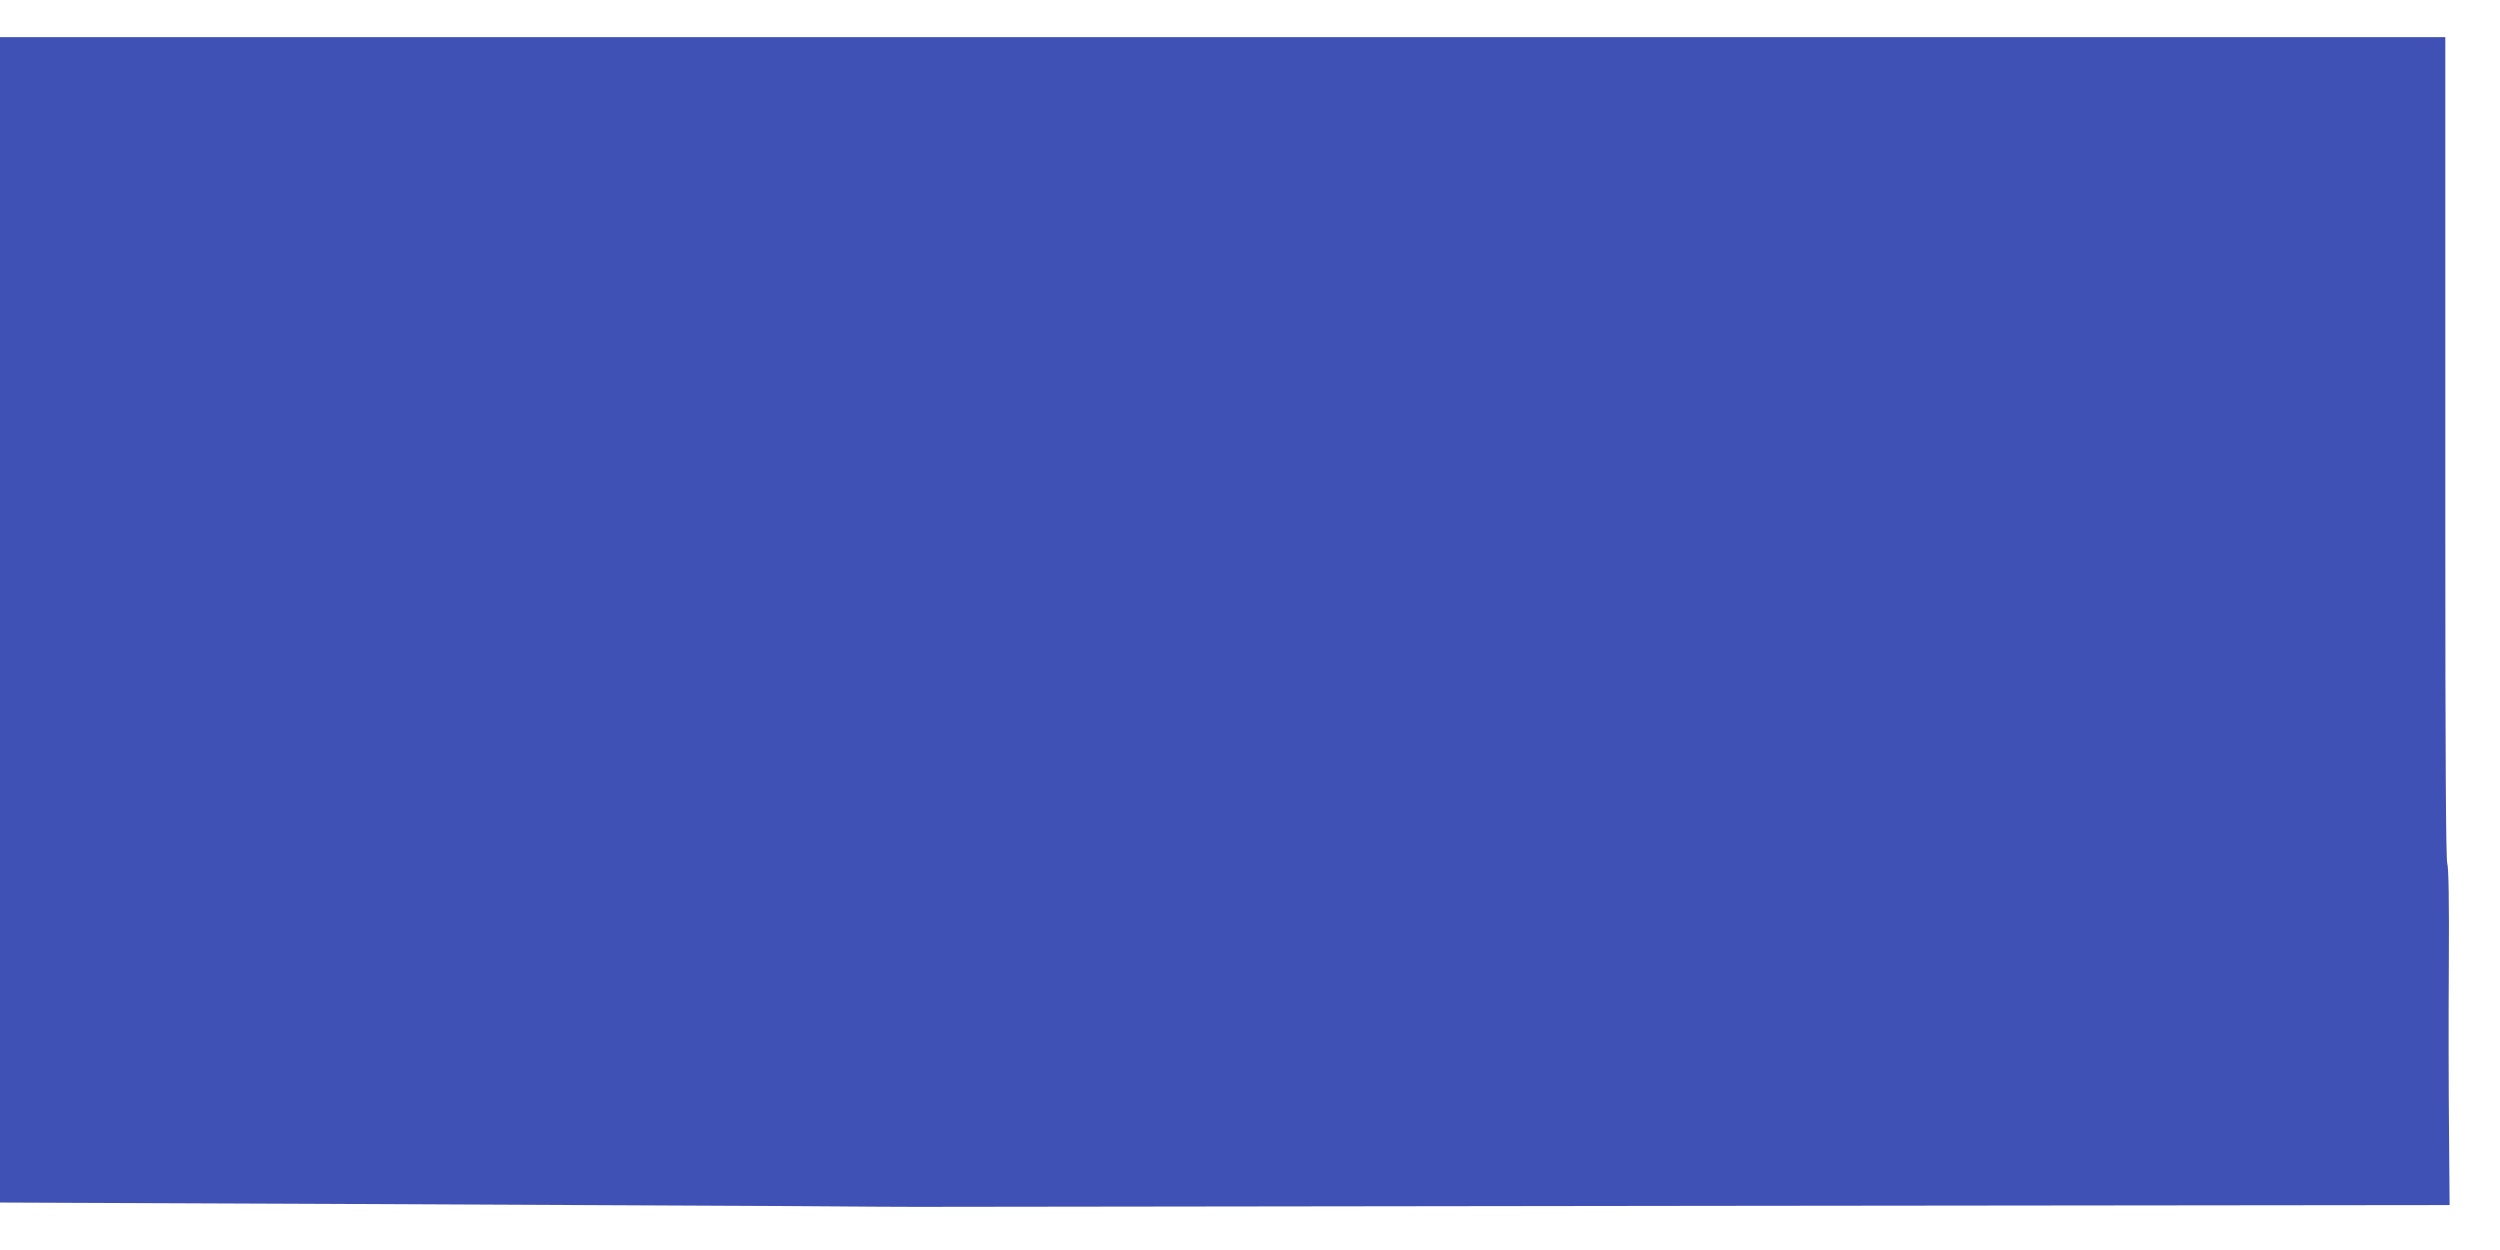
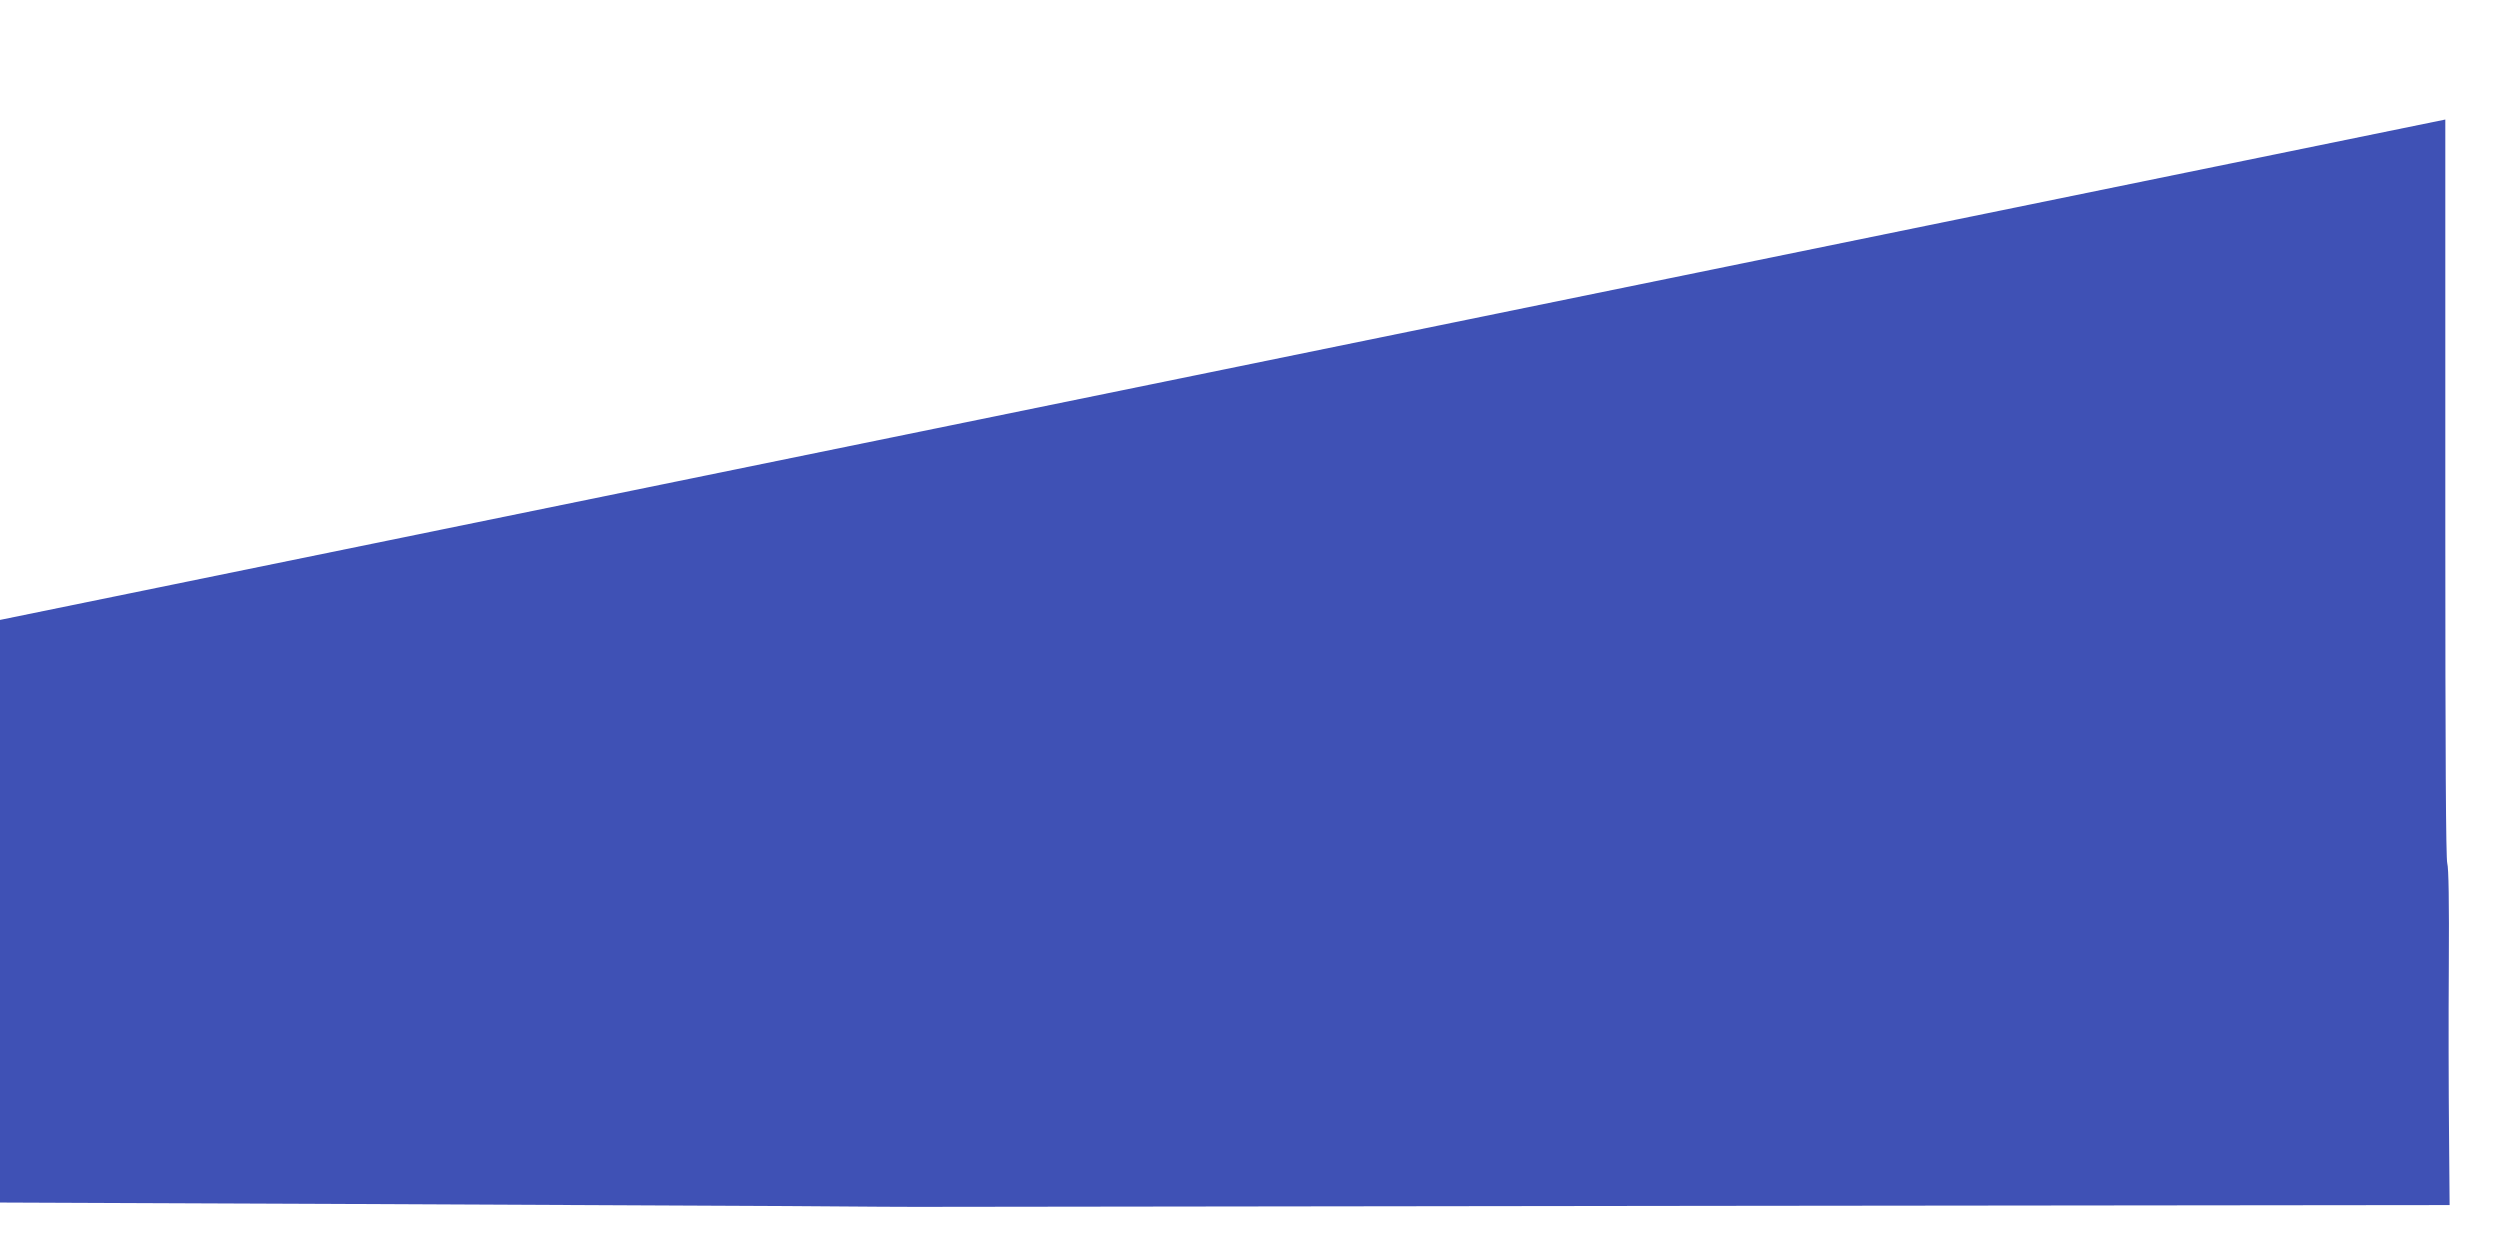
<svg xmlns="http://www.w3.org/2000/svg" version="1.0" width="1280pt" height="640pt" viewBox="0 0 1280 640" preserveAspectRatio="xMidYMid meet">
  <g transform="translate(0,640) scale(0.1,-0.1)" fill="#3f51b5" stroke="none">
-     <path d="M0 3226 l0 -2983 1703 -7 c936 -4 1981 -9 2322 -11 341 -3 697 -5 790 -4 94 0 1870 2 3949 5 l3778 4 -3 373 c-2 204 -3 590 -1 857 2 320 -1 497 -8 520 -7 24 -10 564 -10 1710 0 921 0 1865 0 2098 l0 422 -6260 0 -6260 0 0 -2984z" />
+     <path d="M0 3226 l0 -2983 1703 -7 c936 -4 1981 -9 2322 -11 341 -3 697 -5 790 -4 94 0 1870 2 3949 5 l3778 4 -3 373 c-2 204 -3 590 -1 857 2 320 -1 497 -8 520 -7 24 -10 564 -10 1710 0 921 0 1865 0 2098 z" />
  </g>
</svg>